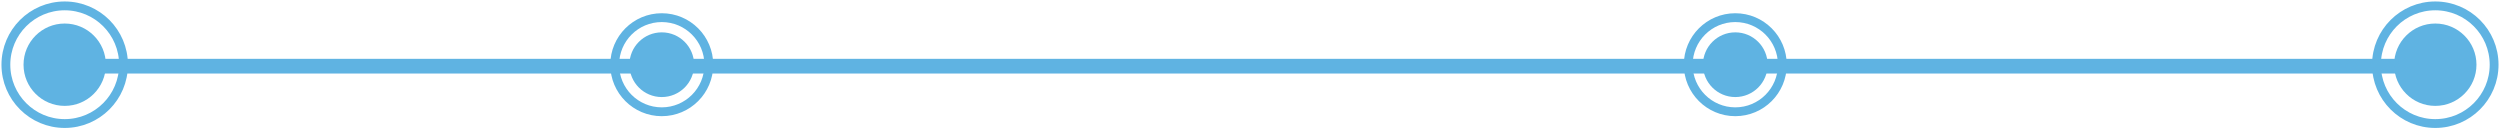
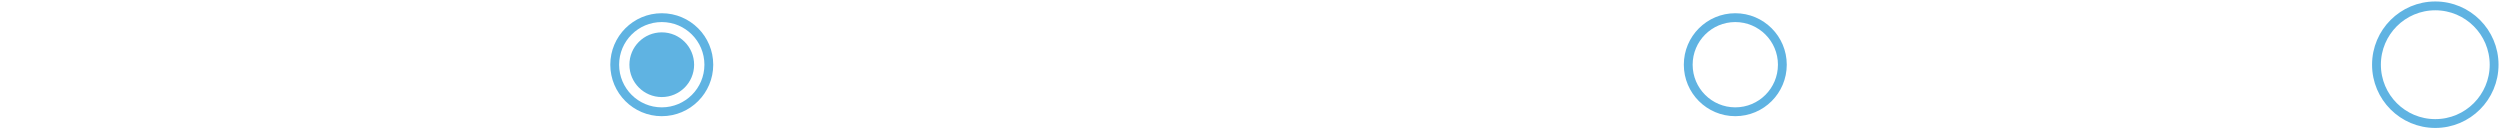
<svg xmlns="http://www.w3.org/2000/svg" version="1.1" viewBox="0 0 850 44">
  <defs>
    <style>
      .cls-1, .cls-2 {
        fill: #5fb3e2;
      }

      .cls-3 {
        fill: none;
        stroke: #5fb3e2;
        stroke-width: 3px;
      }

      .cls-2 {
        fill-rule: evenodd;
      }
    </style>
  </defs>
  <g>
    <g id="Capa_1">
-       <path class="cls-2" d="M23,20h806v5H23v-5Z" />
      <g>
-         <circle class="cls-1" cx="22" cy="22" r="14" />
-         <circle class="cls-3" cx="22" cy="22" r="20" />
-       </g>
+         </g>
      <g>
        <circle class="cls-1" cx="225" cy="22" r="11" />
        <circle class="cls-3" cx="225" cy="22" r="16" />
      </g>
      <g>
-         <circle class="cls-1" cx="590" cy="22" r="11" />
        <circle class="cls-3" cx="590" cy="22" r="16" />
      </g>
      <g>
-         <circle class="cls-1" cx="828" cy="22" r="14" />
        <circle class="cls-3" cx="828" cy="22" r="20" />
      </g>
    </g>
  </g>
</svg>